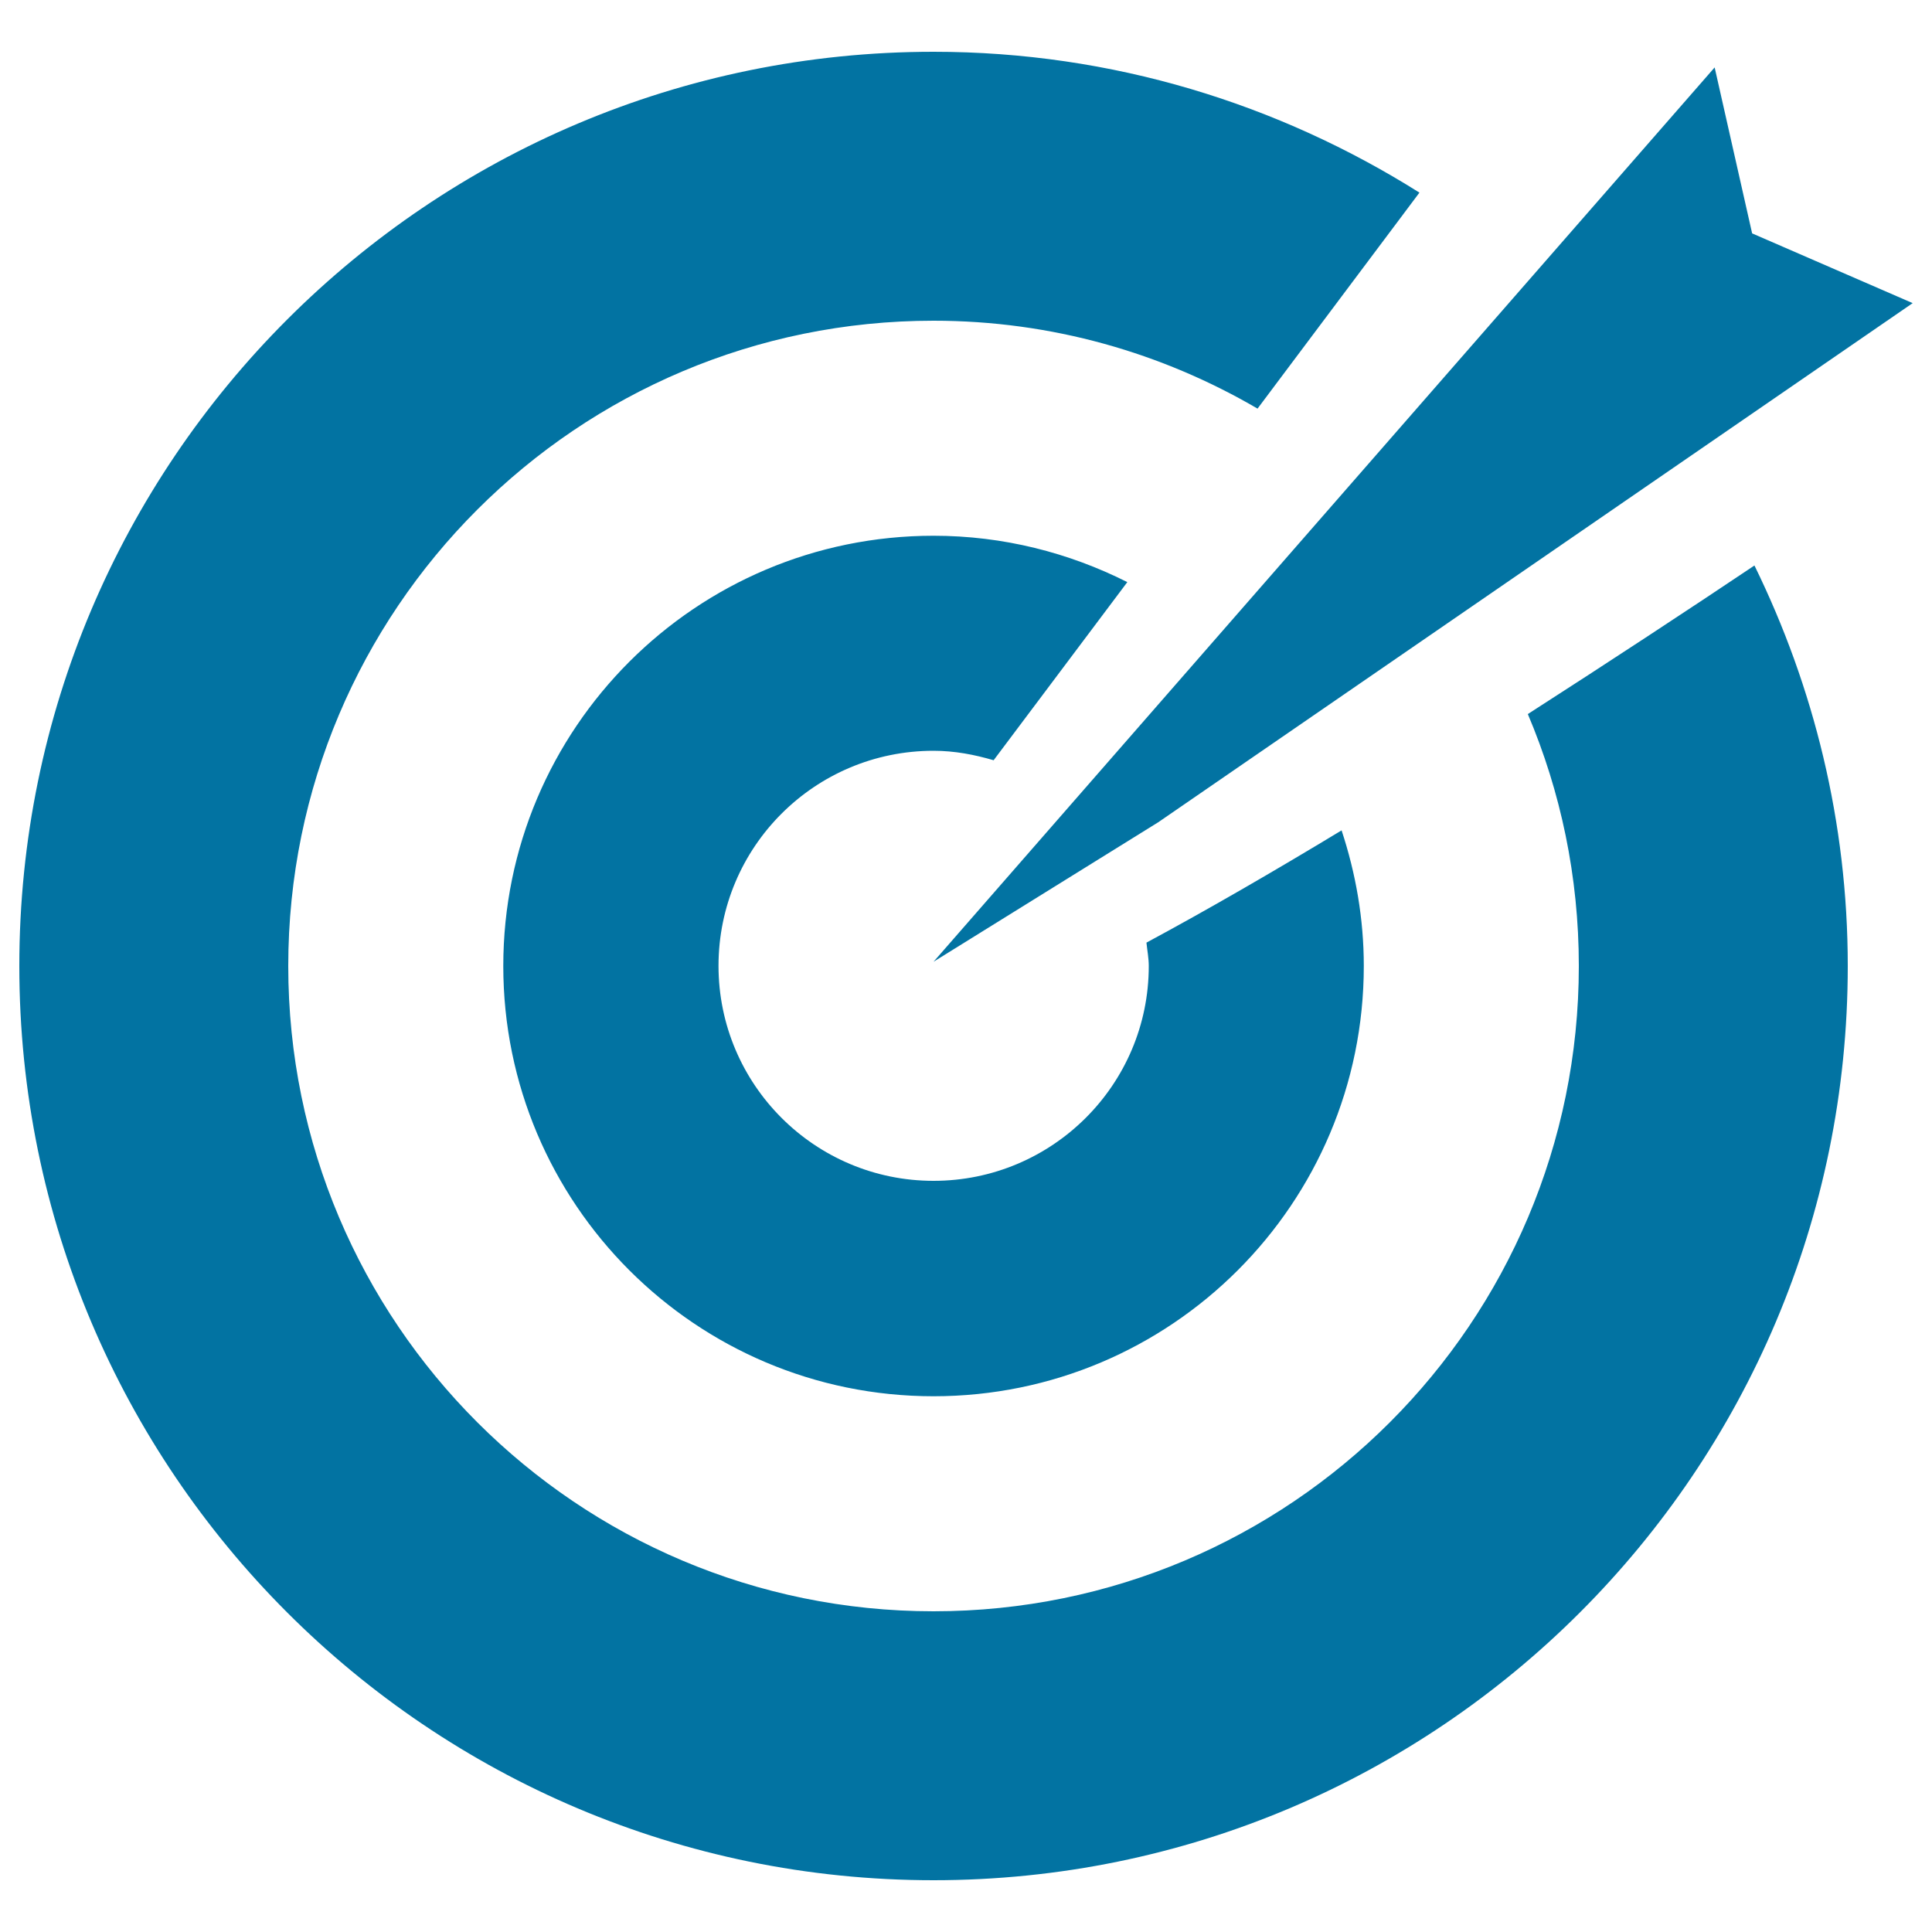
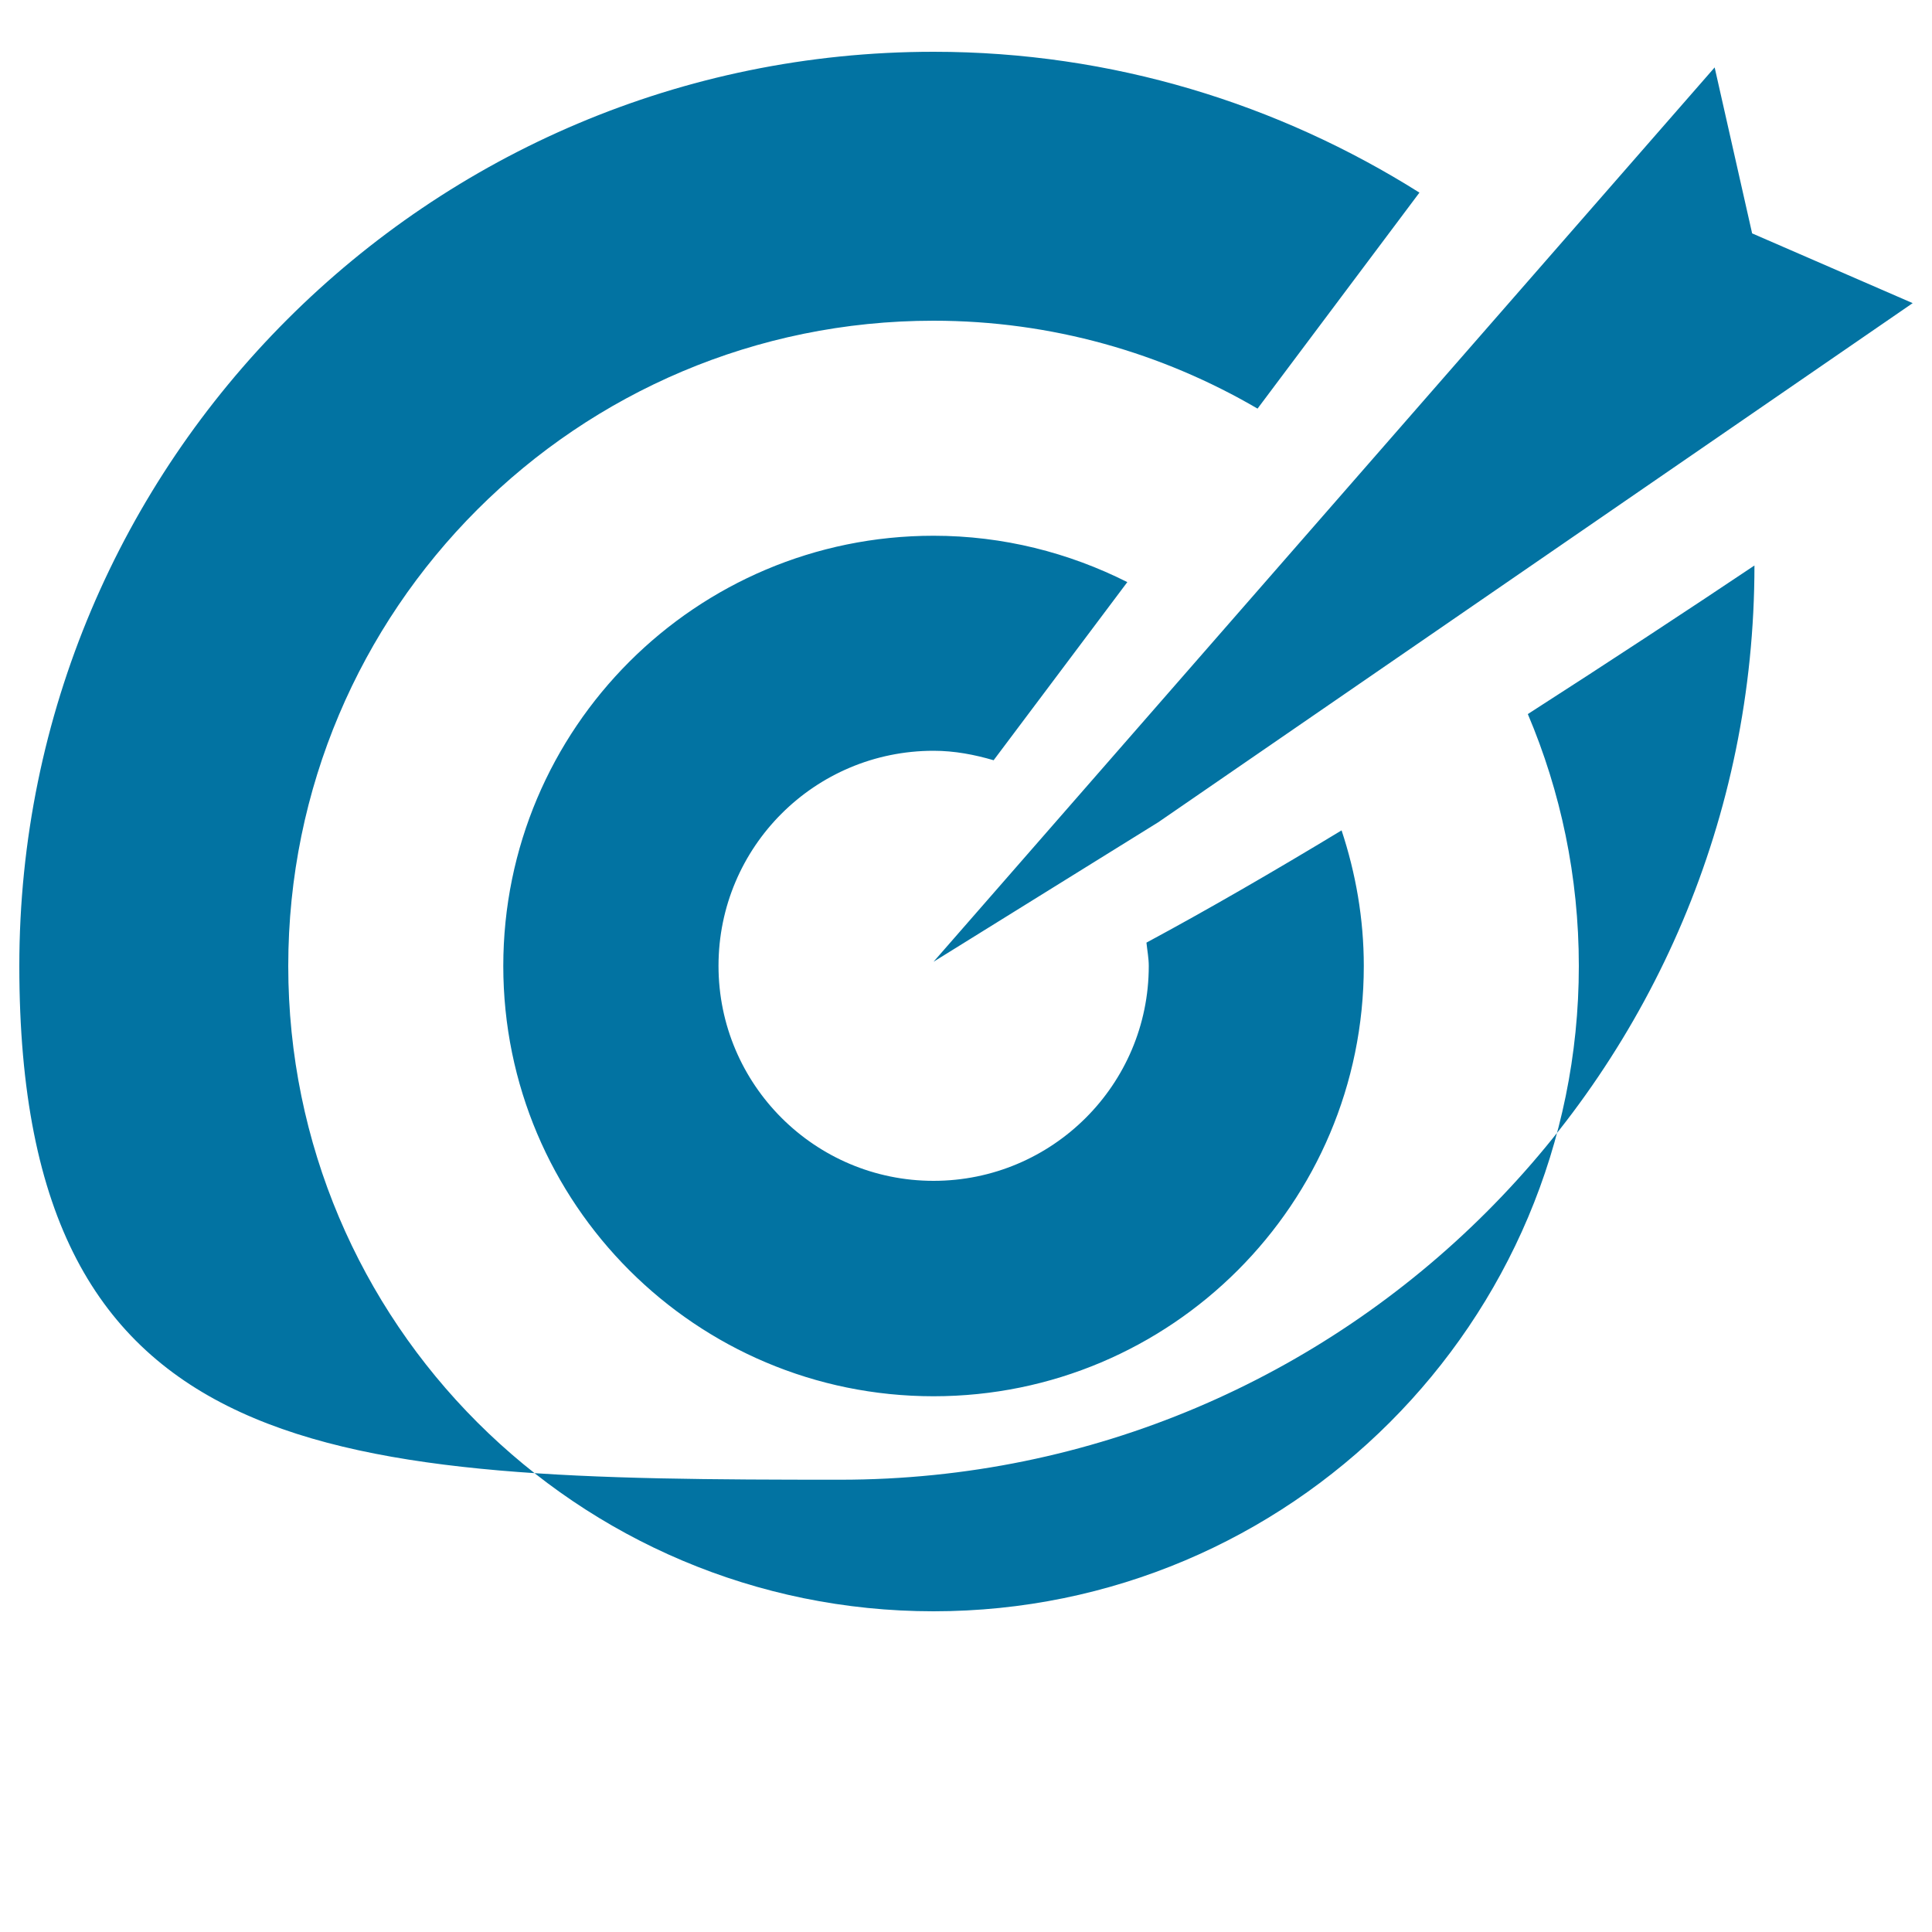
<svg xmlns="http://www.w3.org/2000/svg" viewBox="0 0 1000 1000" style="fill:#0273a2">
  <title>Target SVG icon</title>
-   <path d="M887.5,34.9l19.4,85.9l83.1,36.1L599.5,425.6l-116.3,72.2 M694.4,429.8c7.3,22.1,11.5,45.6,11.5,70.2c0,123-99.7,222.7-222.7,222.7c-123,0-222.7-99.7-222.7-222.7c0-123,99.7-222.7,222.7-222.7c36.1,0,70.1,8.8,100.3,24l-69.2,92.2c-9.9-2.9-20.2-4.9-31.1-4.9c-61.5,0-111.3,49.8-111.3,111.3c0,61.5,49.9,111.3,111.3,111.3S594.6,561.5,594.6,500c0-4.1-0.8-8.1-1.2-12.1C625,470.9,659.2,451.1,694.4,429.8z M483.2,166c-184.5,0-334,149.5-334,334s149.6,334,334,334c184.5,0,334-149.5,334-334c0-46.3-9.4-90.3-26.4-130.4c42.5-27.3,82.8-53.8,117.3-76.9c30.7,62.7,48.3,132.9,48.3,207.3c0,261.3-211.9,473.2-473.2,473.2S10,761.3,10,500S221.9,26.8,483.2,26.8c92.5,0,178.6,27,251.5,72.9l-83.8,111.8C601.6,182.7,544.4,166,483.2,166z" />
+   <path d="M887.5,34.9l19.4,85.9l83.1,36.1L599.5,425.6l-116.3,72.2 M694.4,429.8c7.3,22.1,11.5,45.6,11.5,70.2c0,123-99.7,222.7-222.7,222.7c-123,0-222.7-99.7-222.7-222.7c0-123,99.7-222.7,222.7-222.7c36.1,0,70.1,8.8,100.3,24l-69.2,92.2c-9.9-2.9-20.2-4.9-31.1-4.9c-61.5,0-111.3,49.8-111.3,111.3c0,61.5,49.9,111.3,111.3,111.3S594.6,561.5,594.6,500c0-4.1-0.8-8.1-1.2-12.1C625,470.9,659.2,451.1,694.4,429.8z M483.2,166c-184.5,0-334,149.5-334,334s149.6,334,334,334c184.5,0,334-149.5,334-334c0-46.3-9.4-90.3-26.4-130.4c42.5-27.3,82.8-53.8,117.3-76.9c0,261.3-211.9,473.2-473.2,473.2S10,761.3,10,500S221.9,26.8,483.2,26.8c92.5,0,178.6,27,251.5,72.9l-83.8,111.8C601.6,182.7,544.4,166,483.2,166z" />
</svg>